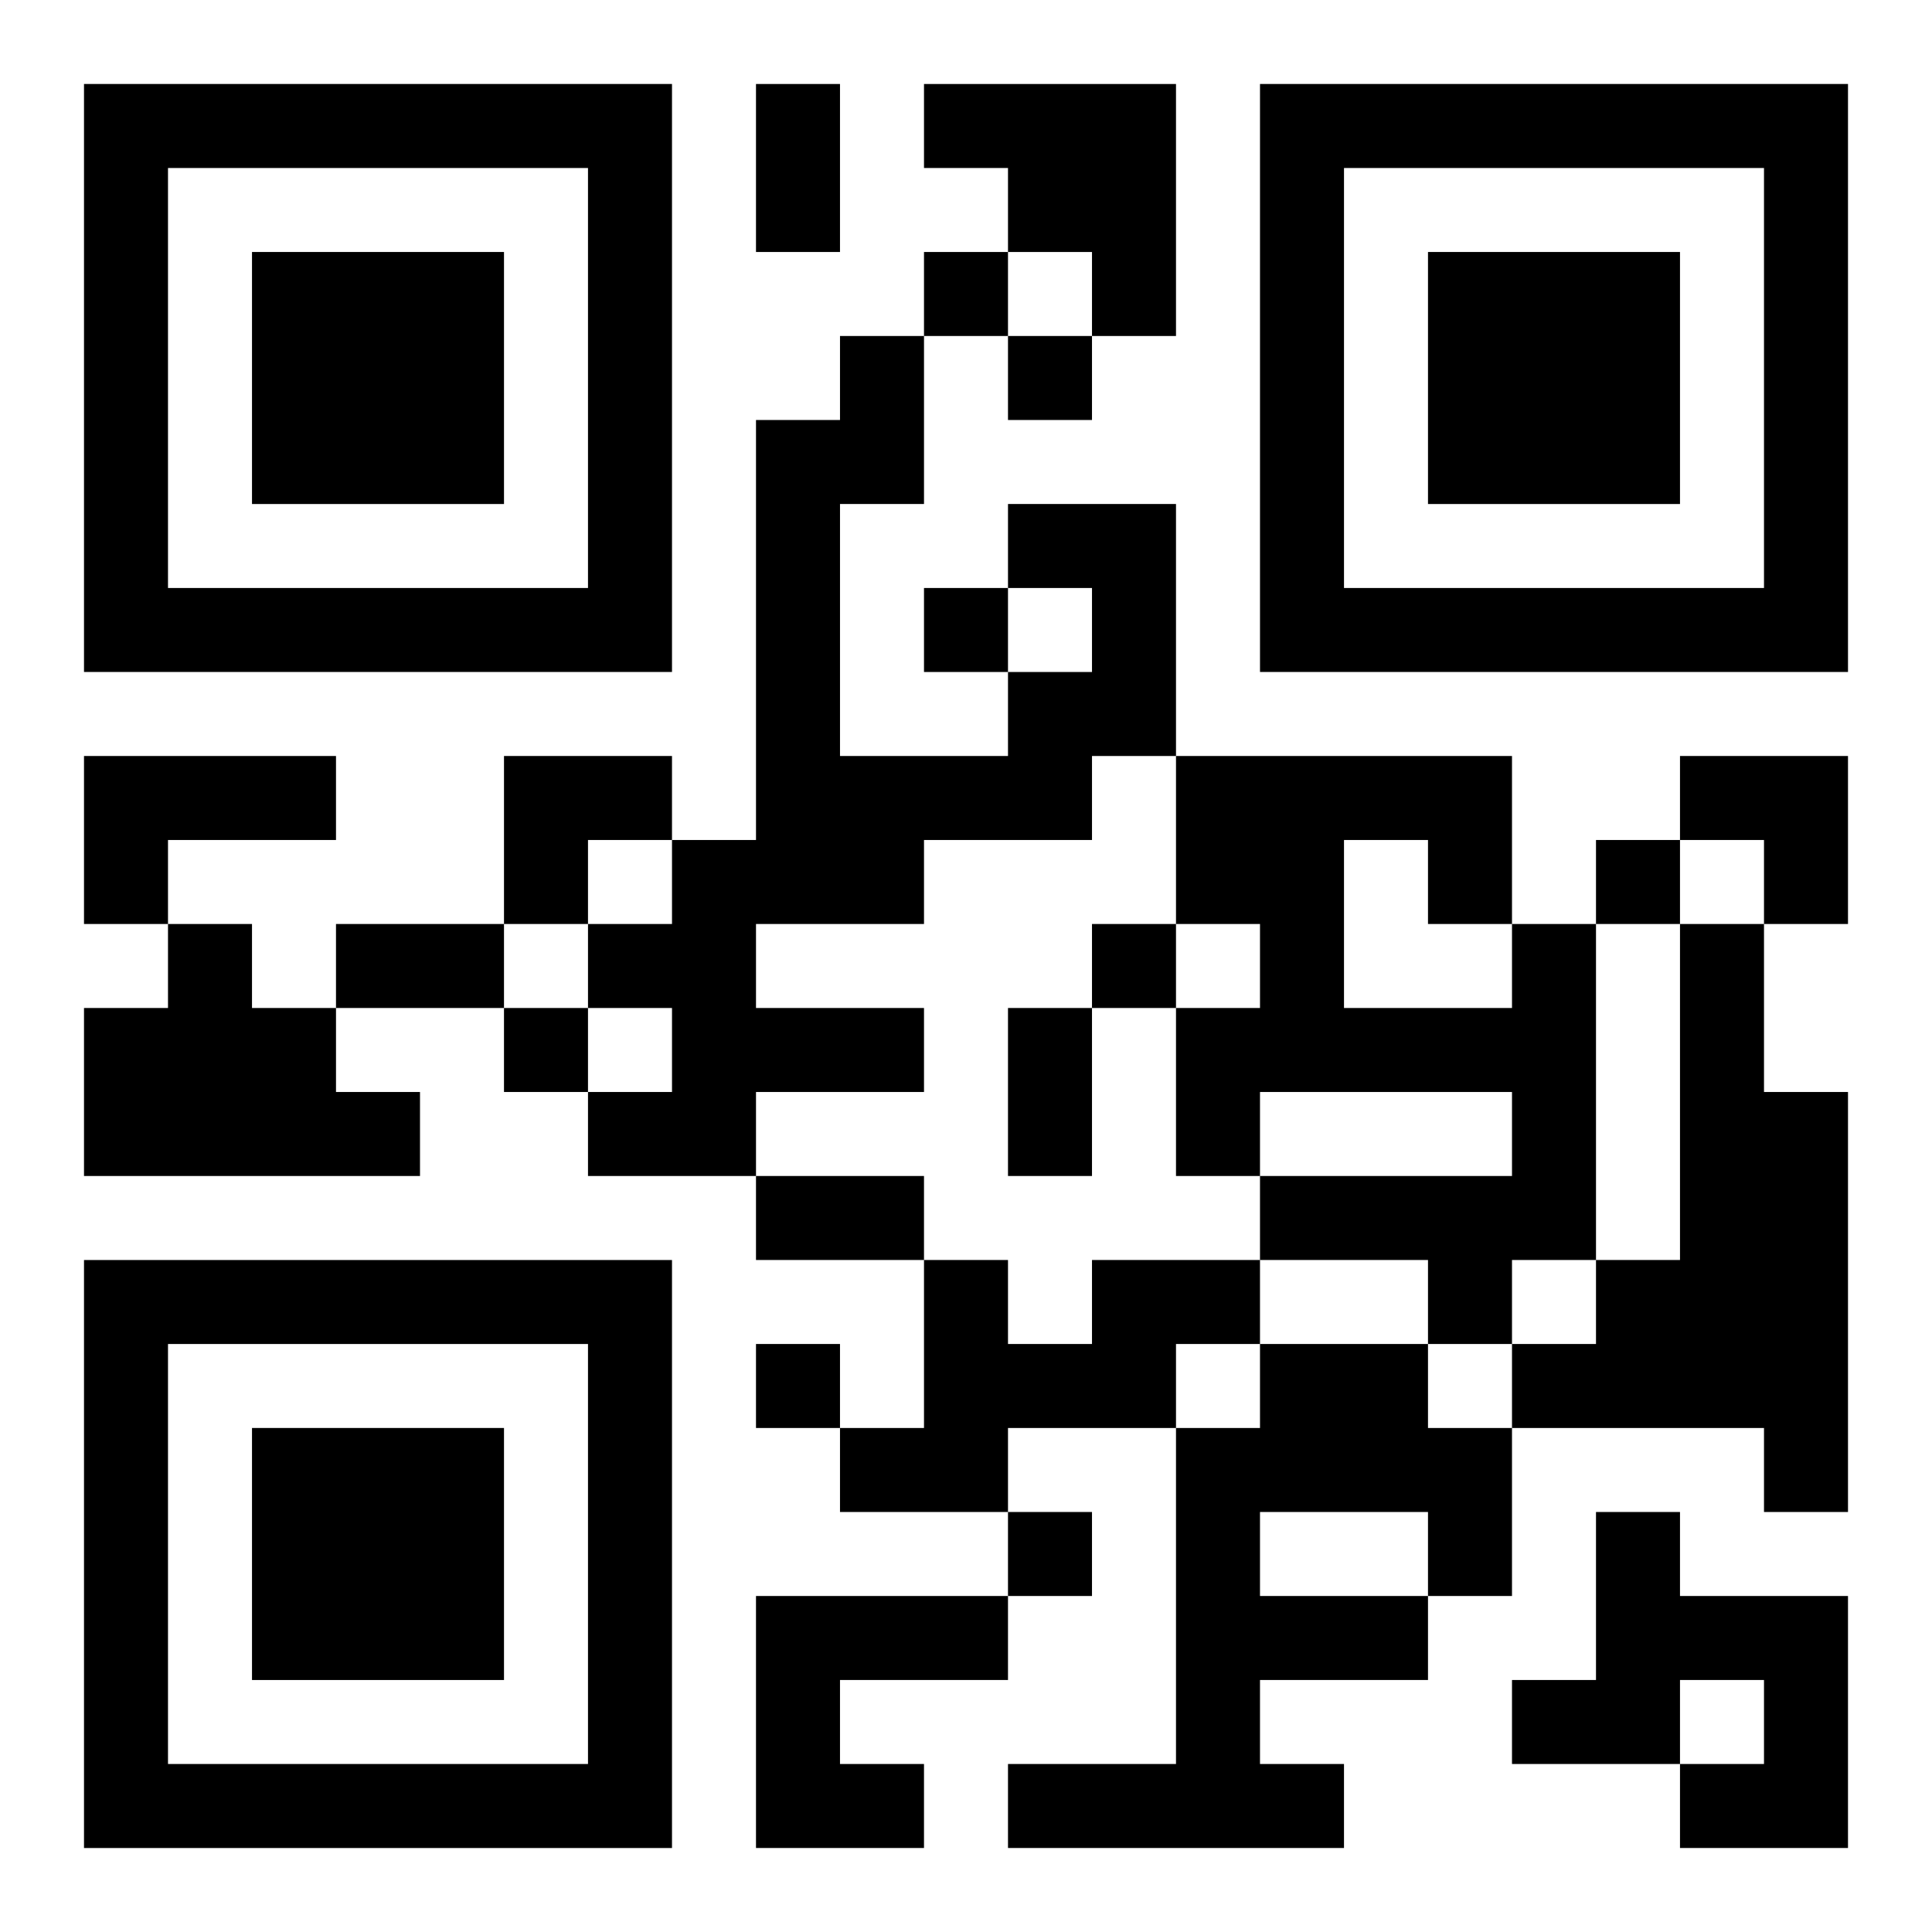
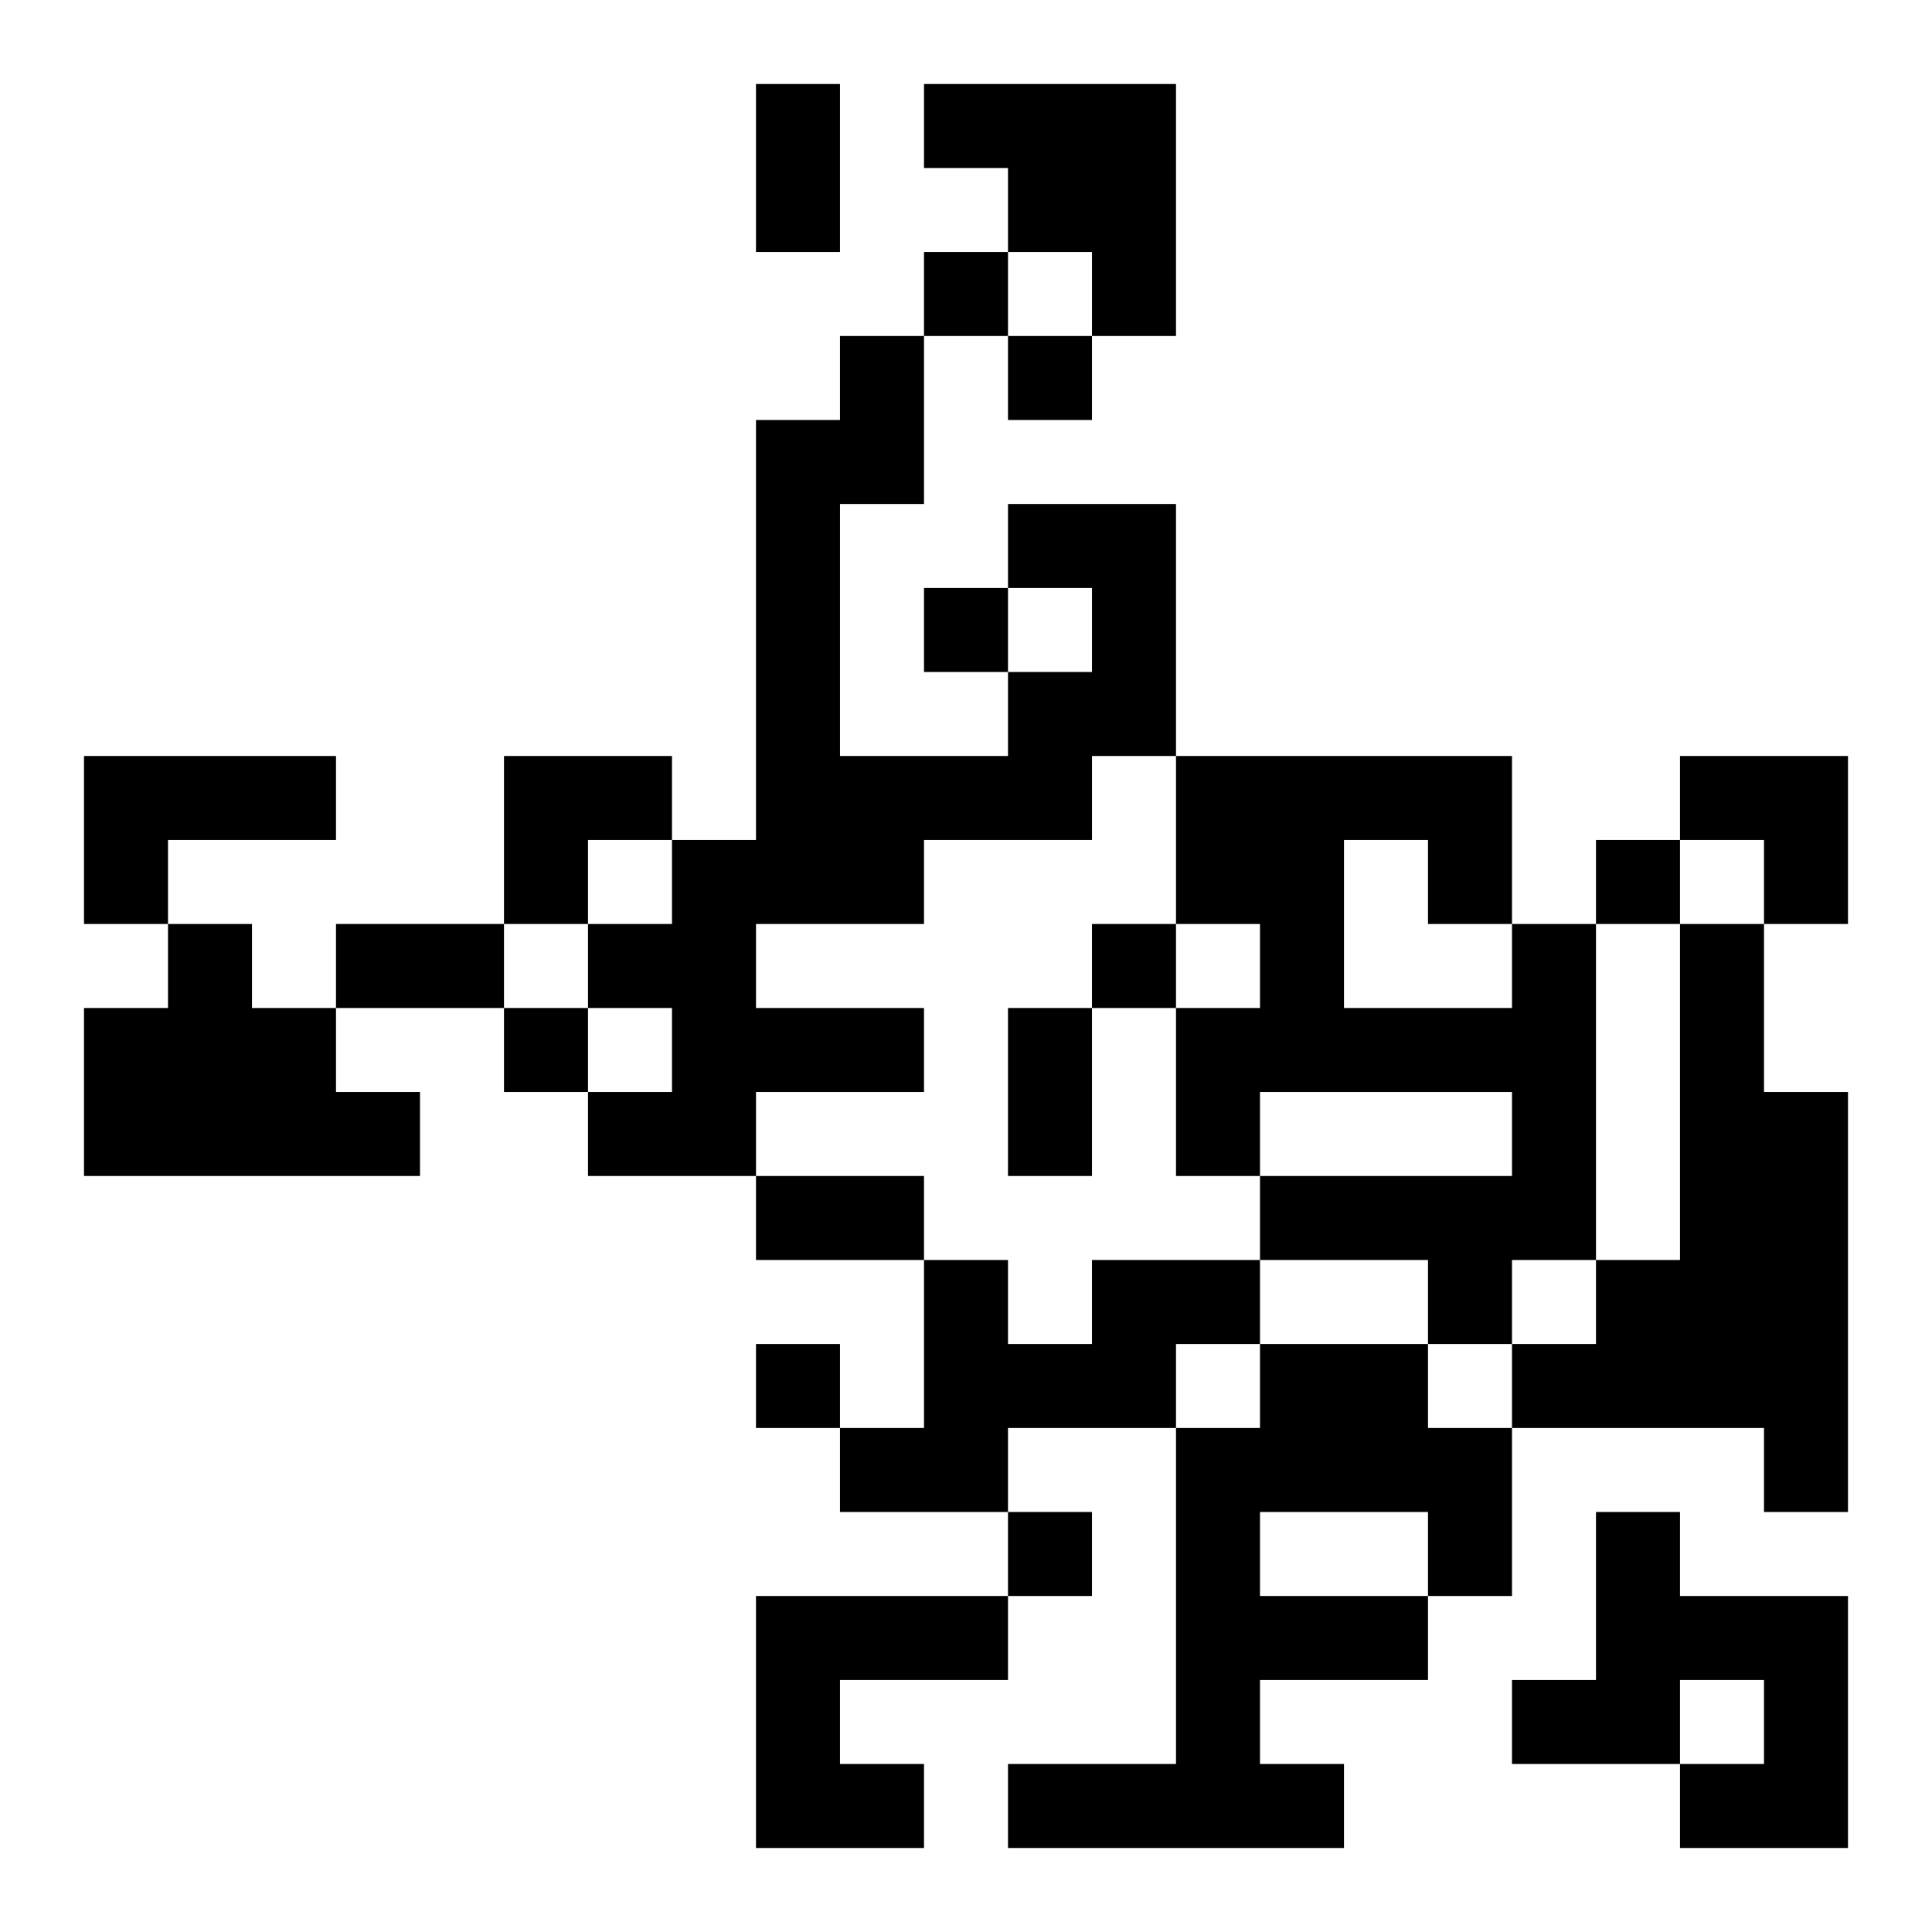
<svg xmlns="http://www.w3.org/2000/svg" xmlns:xlink="http://www.w3.org/1999/xlink" width="250" height="250" baseProfile="full" version="1.1" viewBox="-1 -1 23 23">
  <symbol id="a">
-     <path d="m0 7v7h7v-7h-7zm1 1h5v5h-5v-5zm1 1v3h3v-3h-3z" />
-   </symbol>
+     </symbol>
  <use y="-7" xlink:href="#a" />
  <use y="7" xlink:href="#a" />
  <use x="14" y="-7" xlink:href="#a" />
  <path d="m10 0h3v3h-1v-1h-1v-1h-1v-1m1 5h2v3h-1v1h-2v1h-2v1h2v1h-2v1h-2v-1h1v-1h-1v-1h1v-1h1v-5h1v-1h1v2h-1v3h2v-1h1v-1h-1v-1m-11 3h3v1h-2v1h-1v-2m1 2h1v1h1v1h1v1h-4v-2h1v-1m16 0h1v4h-1v1h-1v-1h-2v-1h3v-1h-3v1h-1v-2h1v-1h-1v-2h4v2m-2-1v2h2v-1h-1v-1h-1m4 1h1v2h1v5h-1v-1h-3v-1h1v-1h1v-4m-7 4h2v1h-1v1h-2v1h-2v-1h1v-2h1v1h1v-1m2 1h2v1h1v2h-1v1h-2v1h1v1h-4v-1h2v-4h1v-1m0 2v1h2v-1h-2m4 0h1v1h2v3h-2v-1h1v-1h-1v1h-2v-1h1v-2m-10 1h3v1h-2v1h1v1h-2v-3m2-16v1h1v-1h-1m1 1v1h1v-1h-1m-1 3v1h1v-1h-1m8 3v1h1v-1h-1m-6 1v1h1v-1h-1m-7 1v1h1v-1h-1m3 4v1h1v-1h-1m3 2v1h1v-1h-1m-3-17h1v2h-1v-2m-5 10h2v1h-2v-1m8 1h1v2h-1v-2m-3 2h2v1h-2v-1m-3-5h2v1h-1v1h-1zm14 0h2v2h-1v-1h-1z" />
</svg>